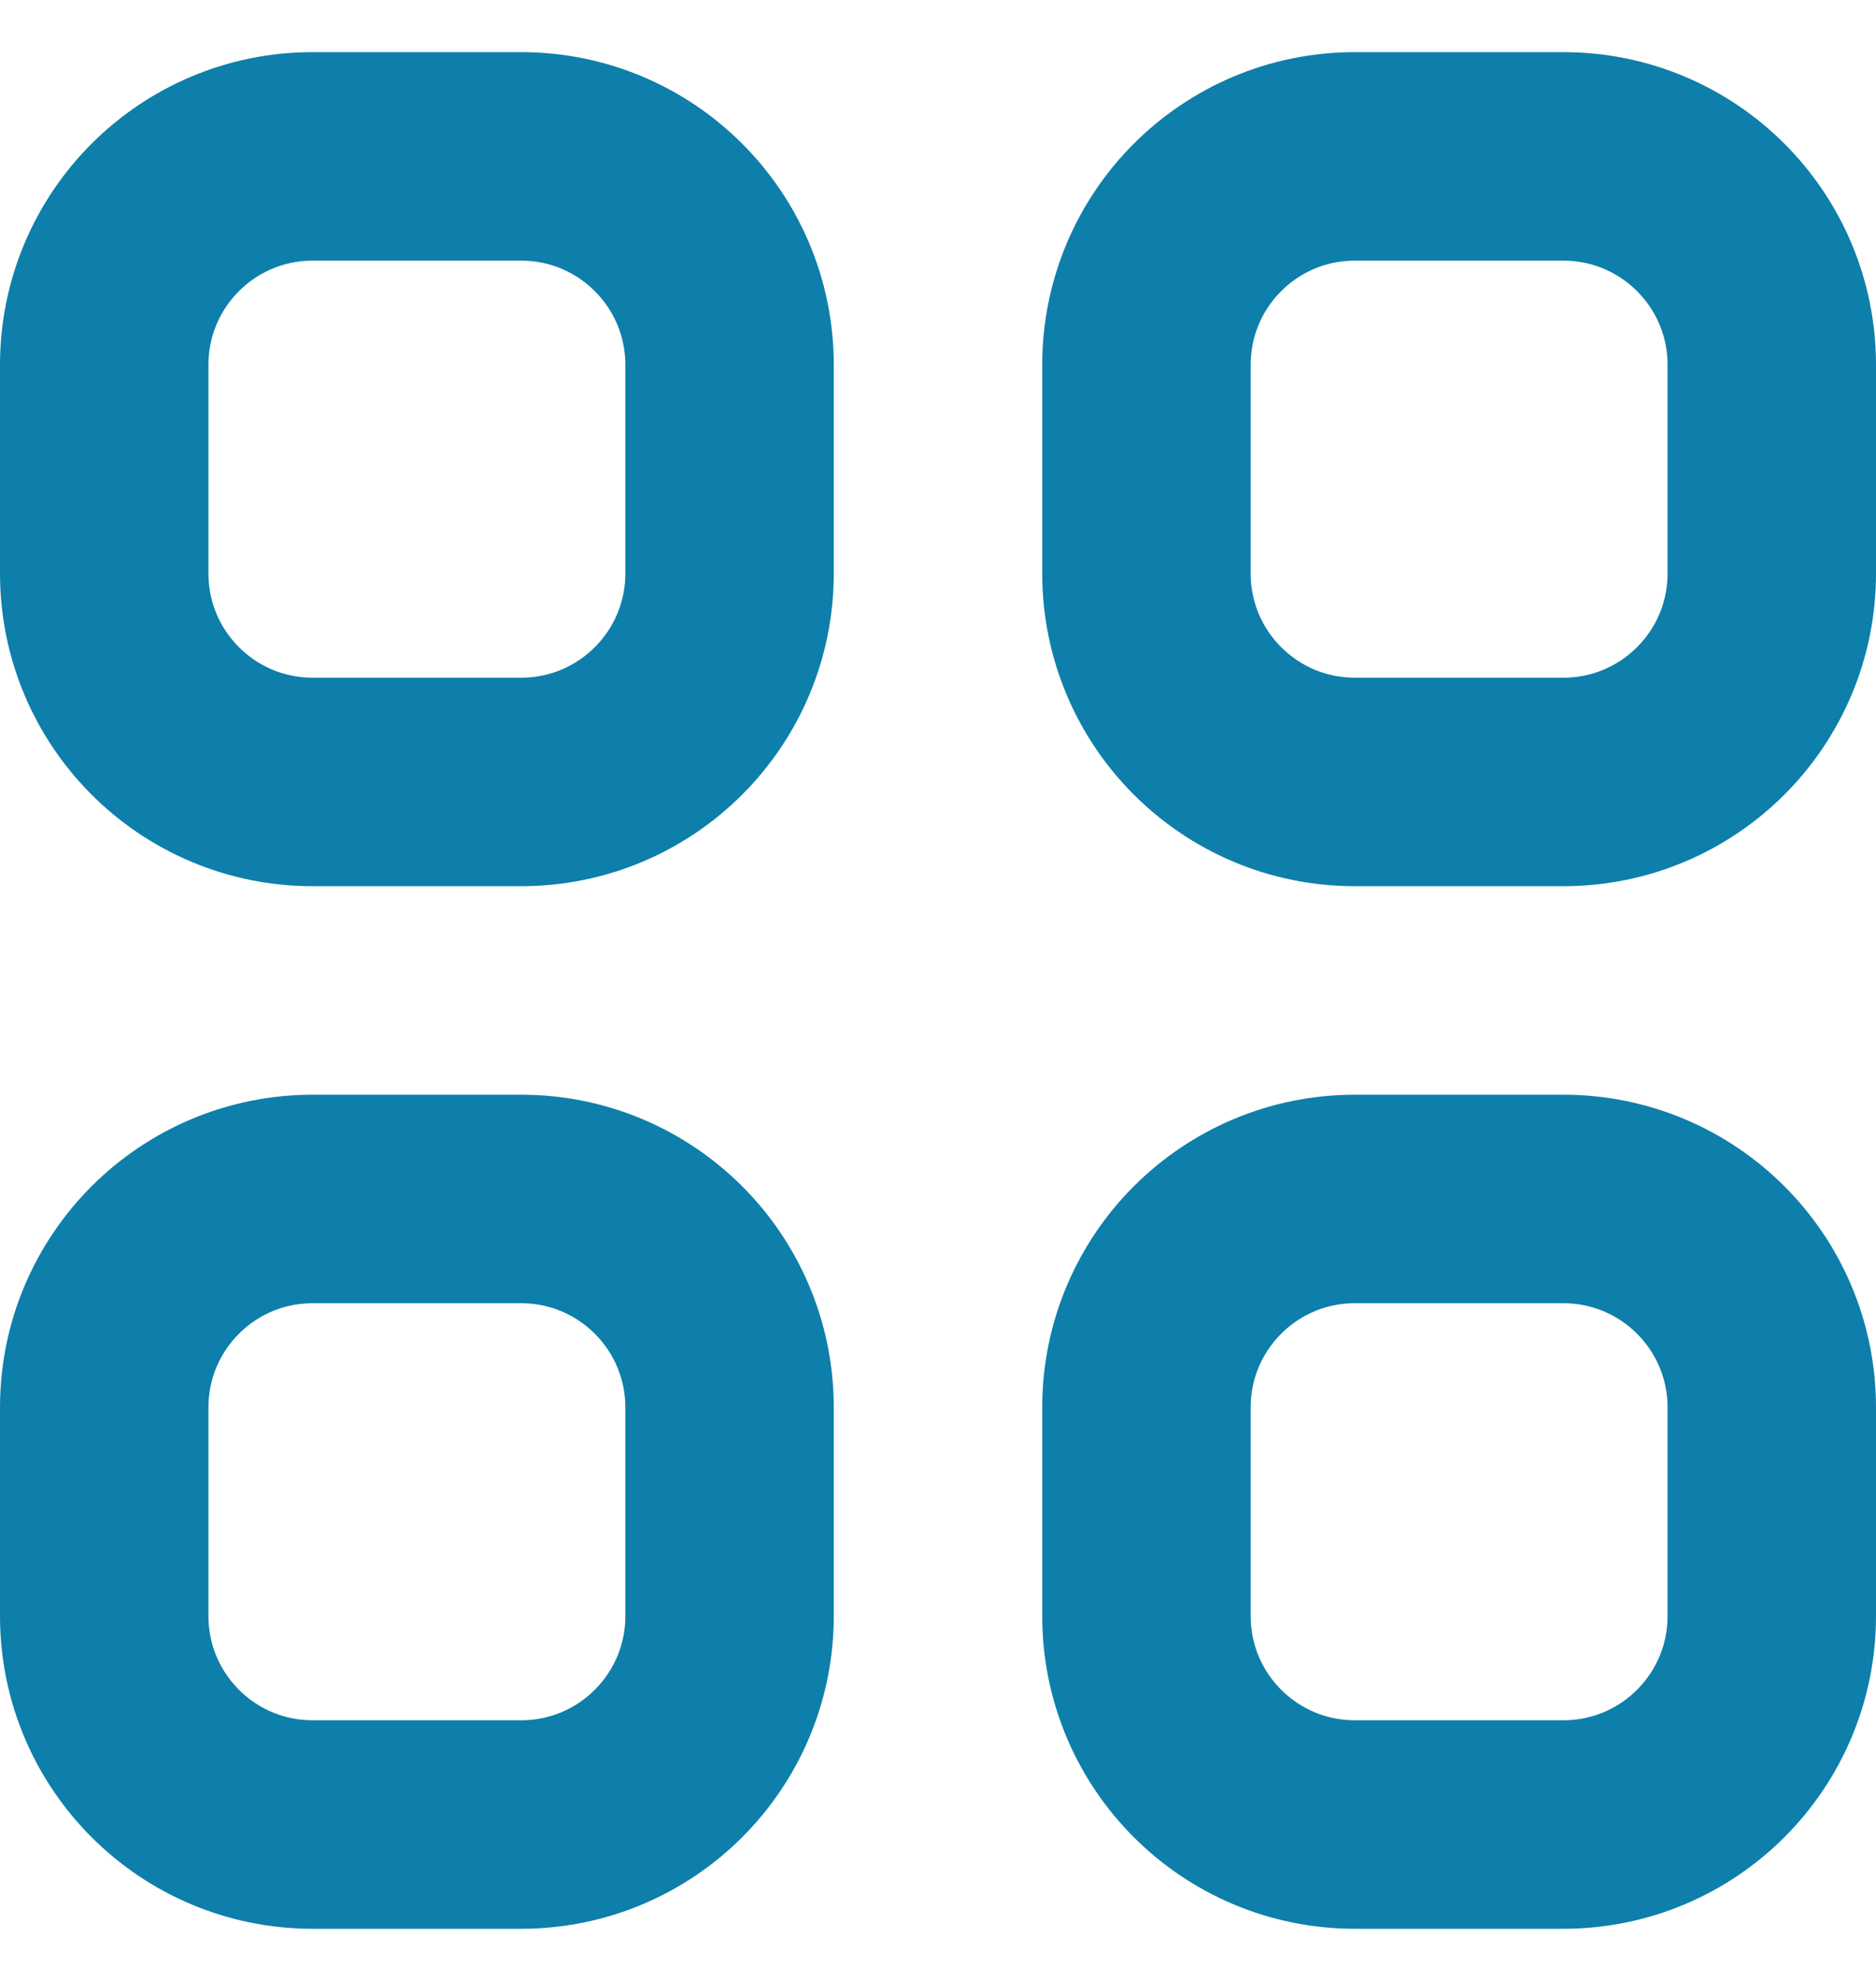
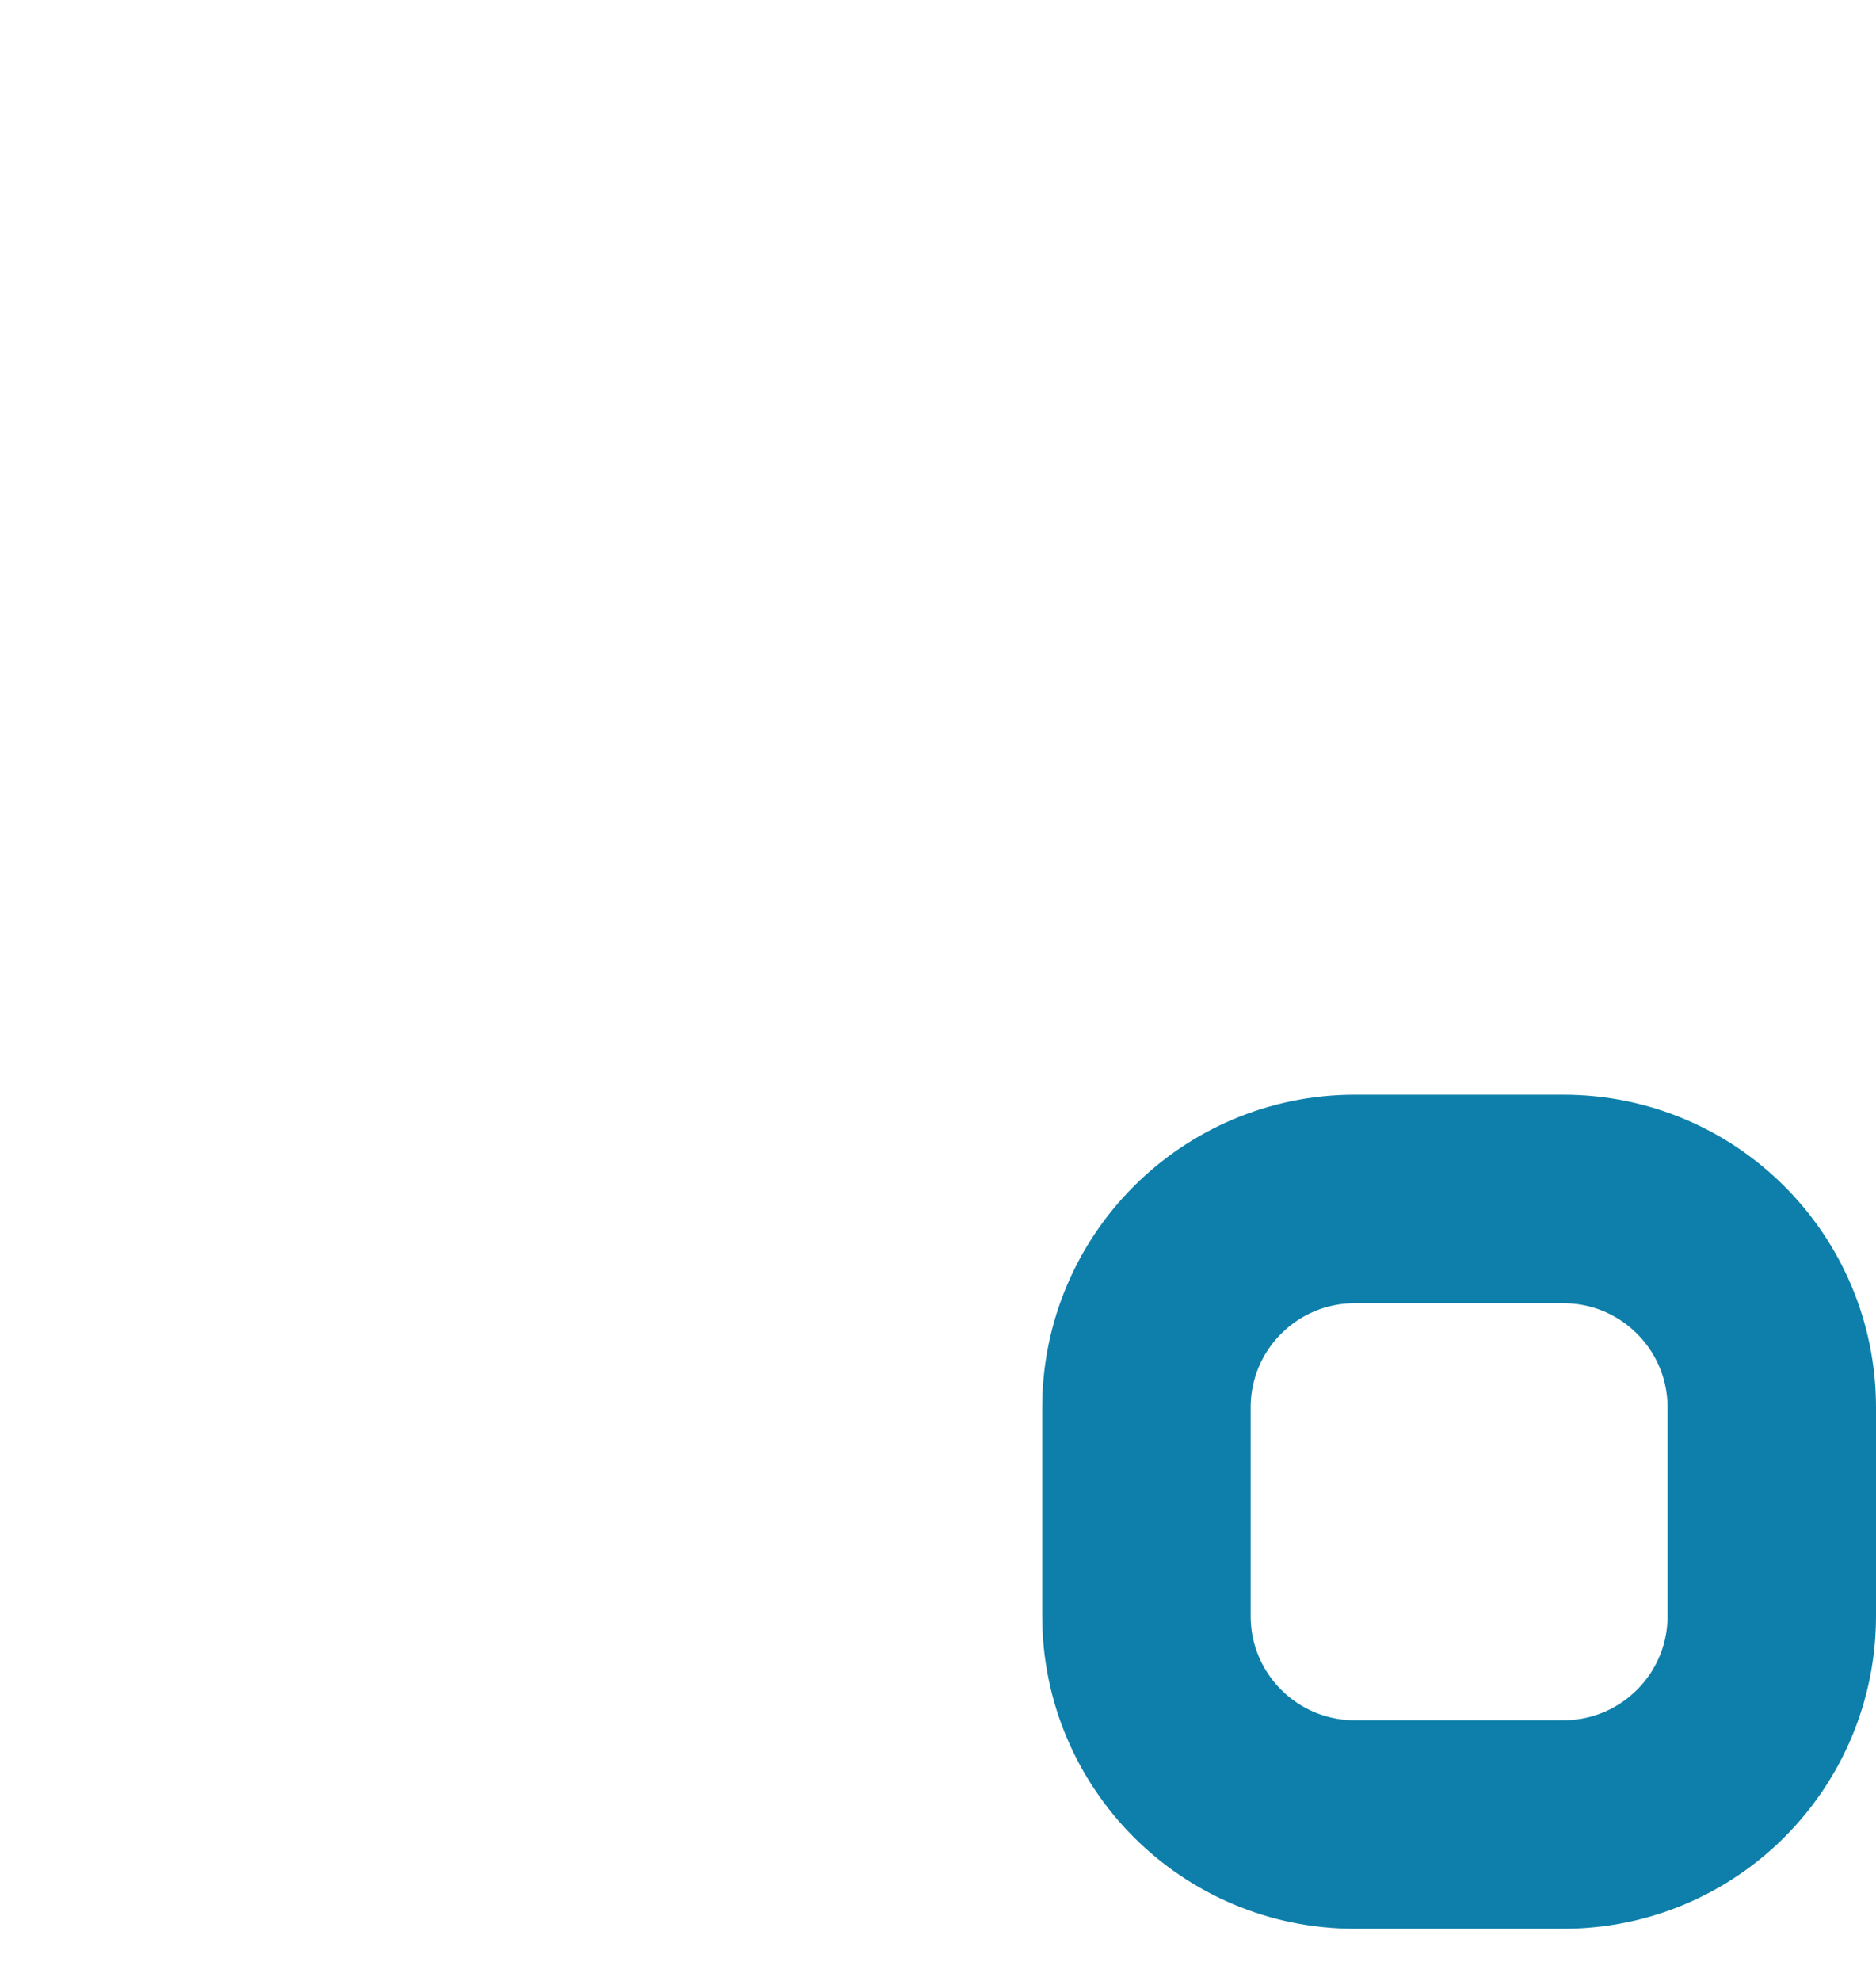
<svg xmlns="http://www.w3.org/2000/svg" width="18" height="19" viewBox="0 0 18 19" fill="none">
-   <path d="M1 3.5C1 2.395 1.895 1.5 3 1.5H5C6.105 1.5 7 2.395 7 3.5V5.5C7 6.605 6.105 7.5 5 7.5H3C1.895 7.5 1 6.605 1 5.5V3.5Z" stroke="#0D7FAA" stroke-width="2" stroke-linecap="round" stroke-linejoin="round" />
-   <path d="M11 3.5C11 2.395 11.895 1.5 13 1.5H15C16.105 1.5 17 2.395 17 3.5V5.5C17 6.605 16.105 7.5 15 7.5H13C11.895 7.5 11 6.605 11 5.5V3.5Z" stroke="#0D7FAA" stroke-width="2" stroke-linecap="round" stroke-linejoin="round" />
-   <path d="M1 13.5C1 12.395 1.895 11.5 3 11.5H5C6.105 11.5 7 12.395 7 13.5V15.5C7 16.605 6.105 17.5 5 17.5H3C1.895 17.5 1 16.605 1 15.5V13.5Z" stroke="#0D7FAA" stroke-width="2" stroke-linecap="round" stroke-linejoin="round" />
  <path d="M11 13.5C11 12.395 11.895 11.5 13 11.5H15C16.105 11.5 17 12.395 17 13.5V15.5C17 16.605 16.105 17.5 15 17.5H13C11.895 17.5 11 16.605 11 15.5V13.5Z" stroke="#0D7FAA" stroke-width="2" stroke-linecap="round" stroke-linejoin="round" />
</svg>